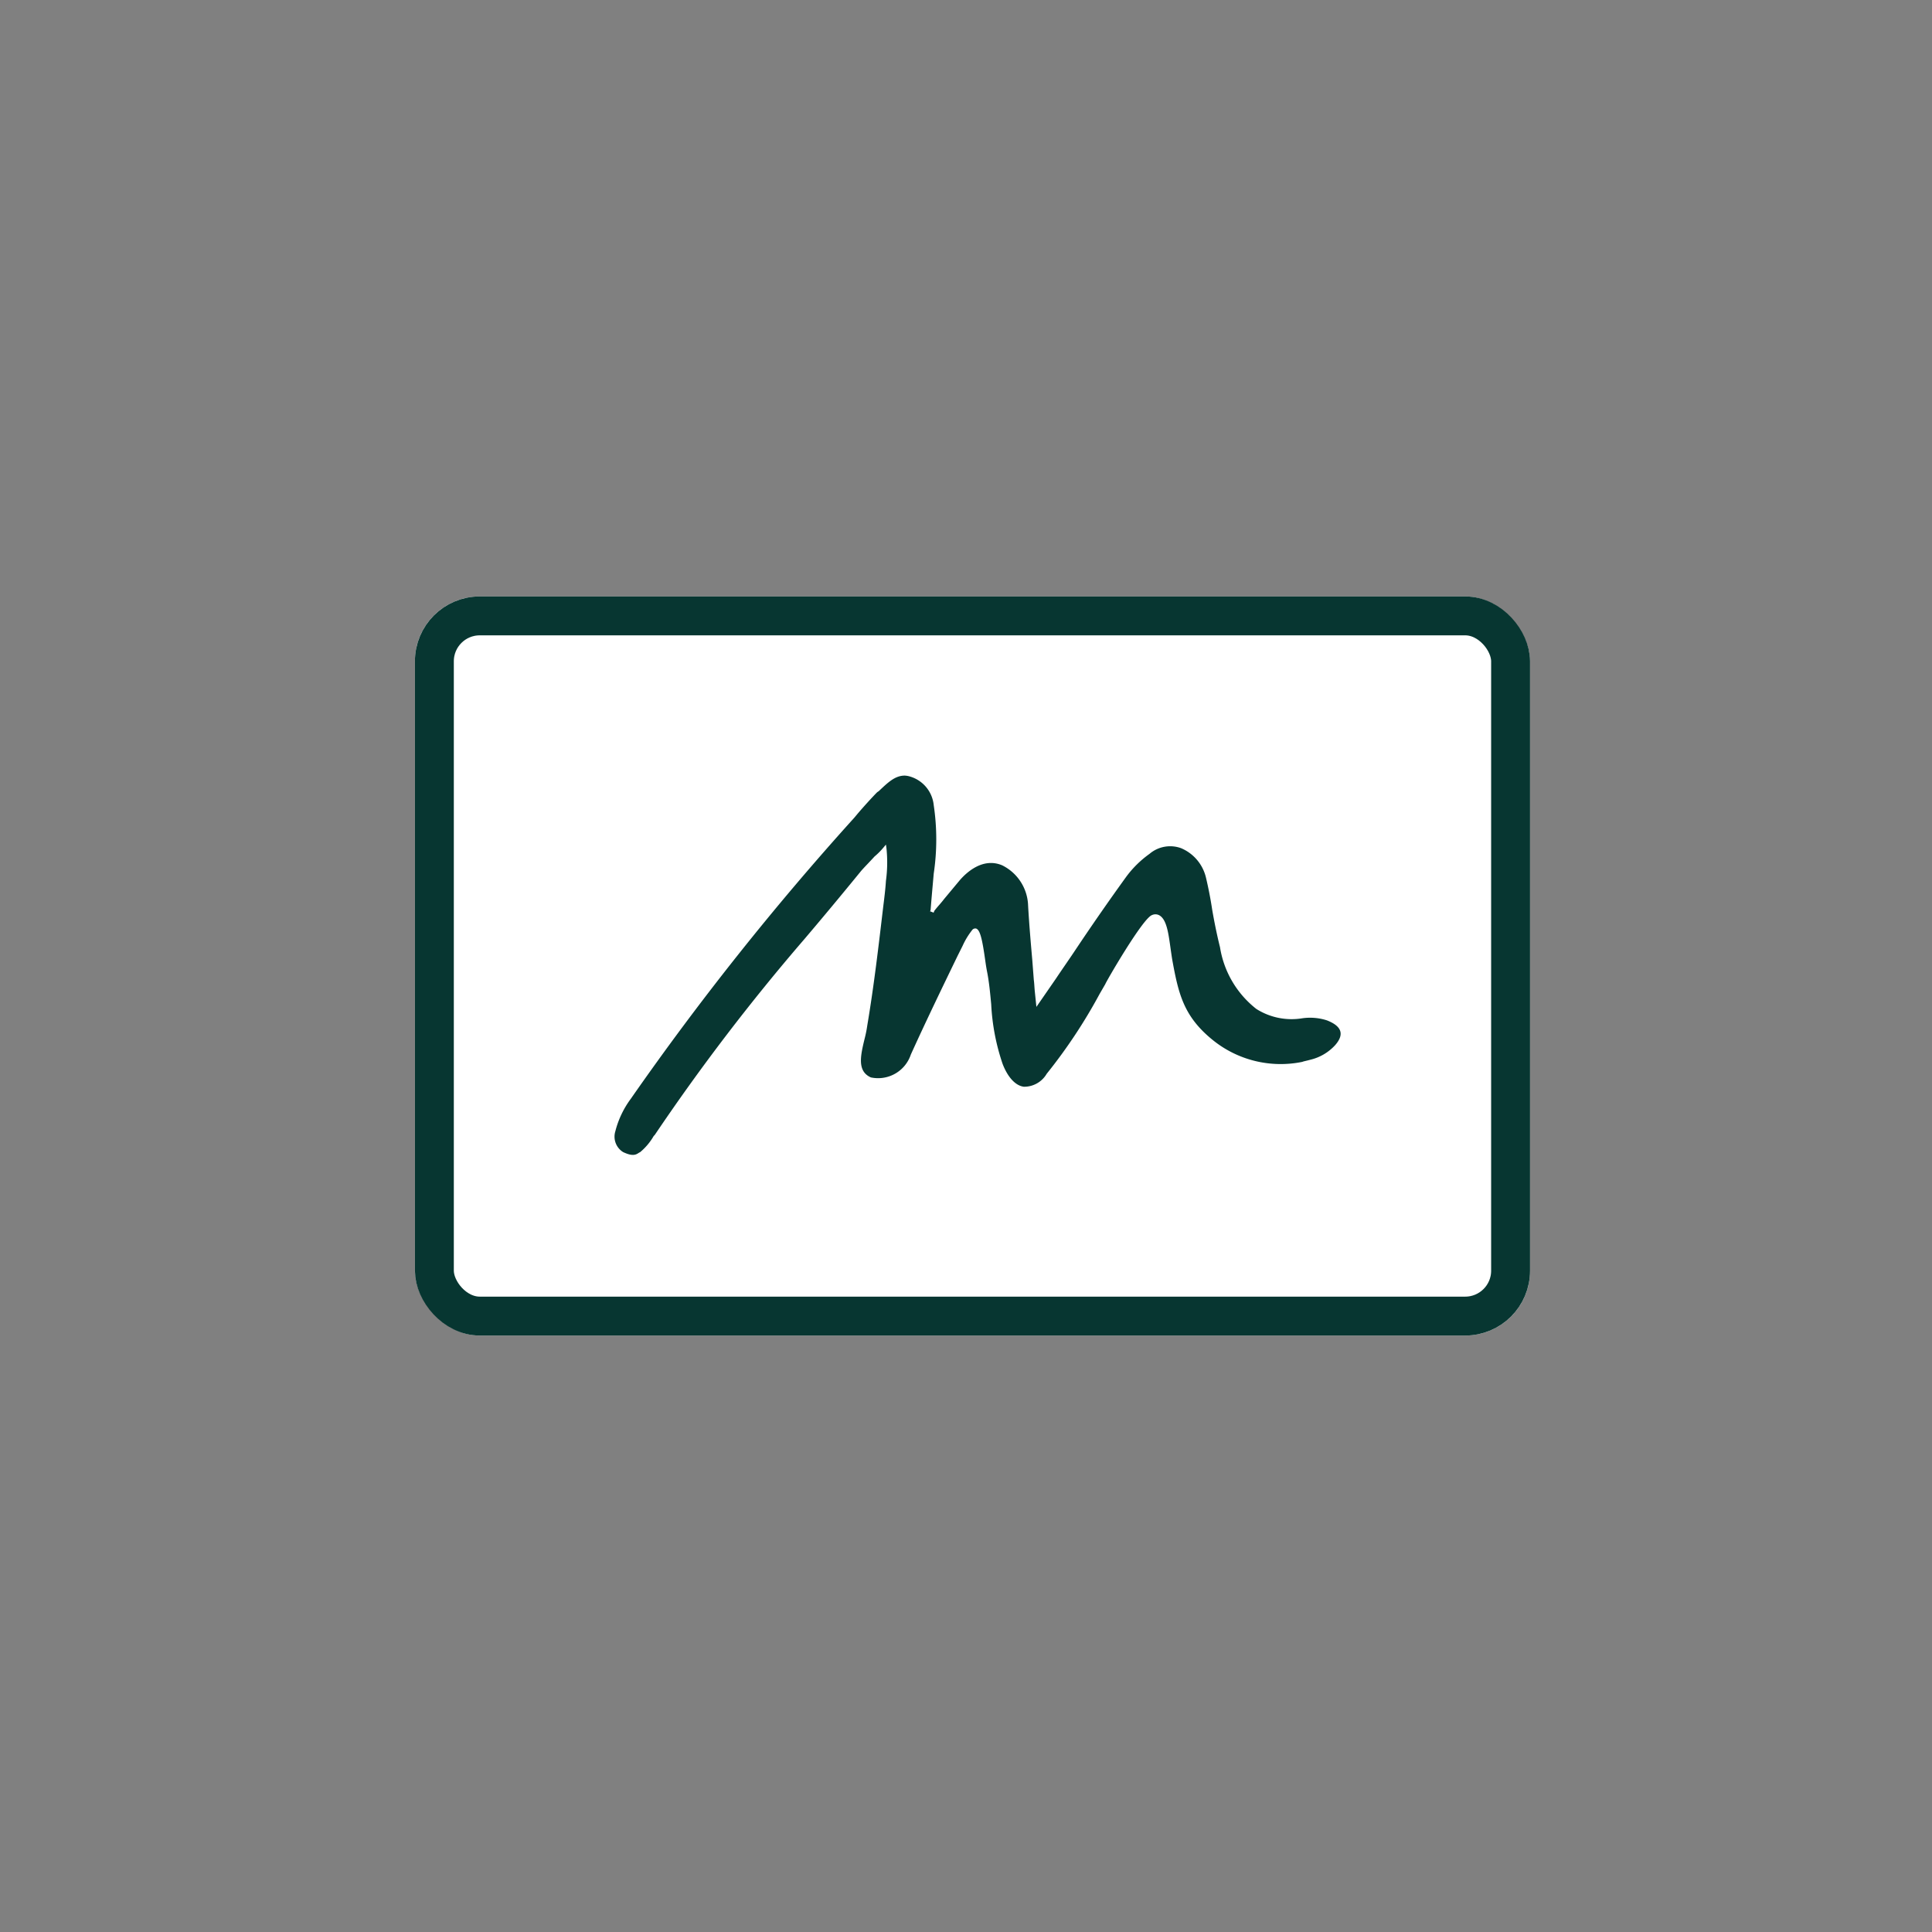
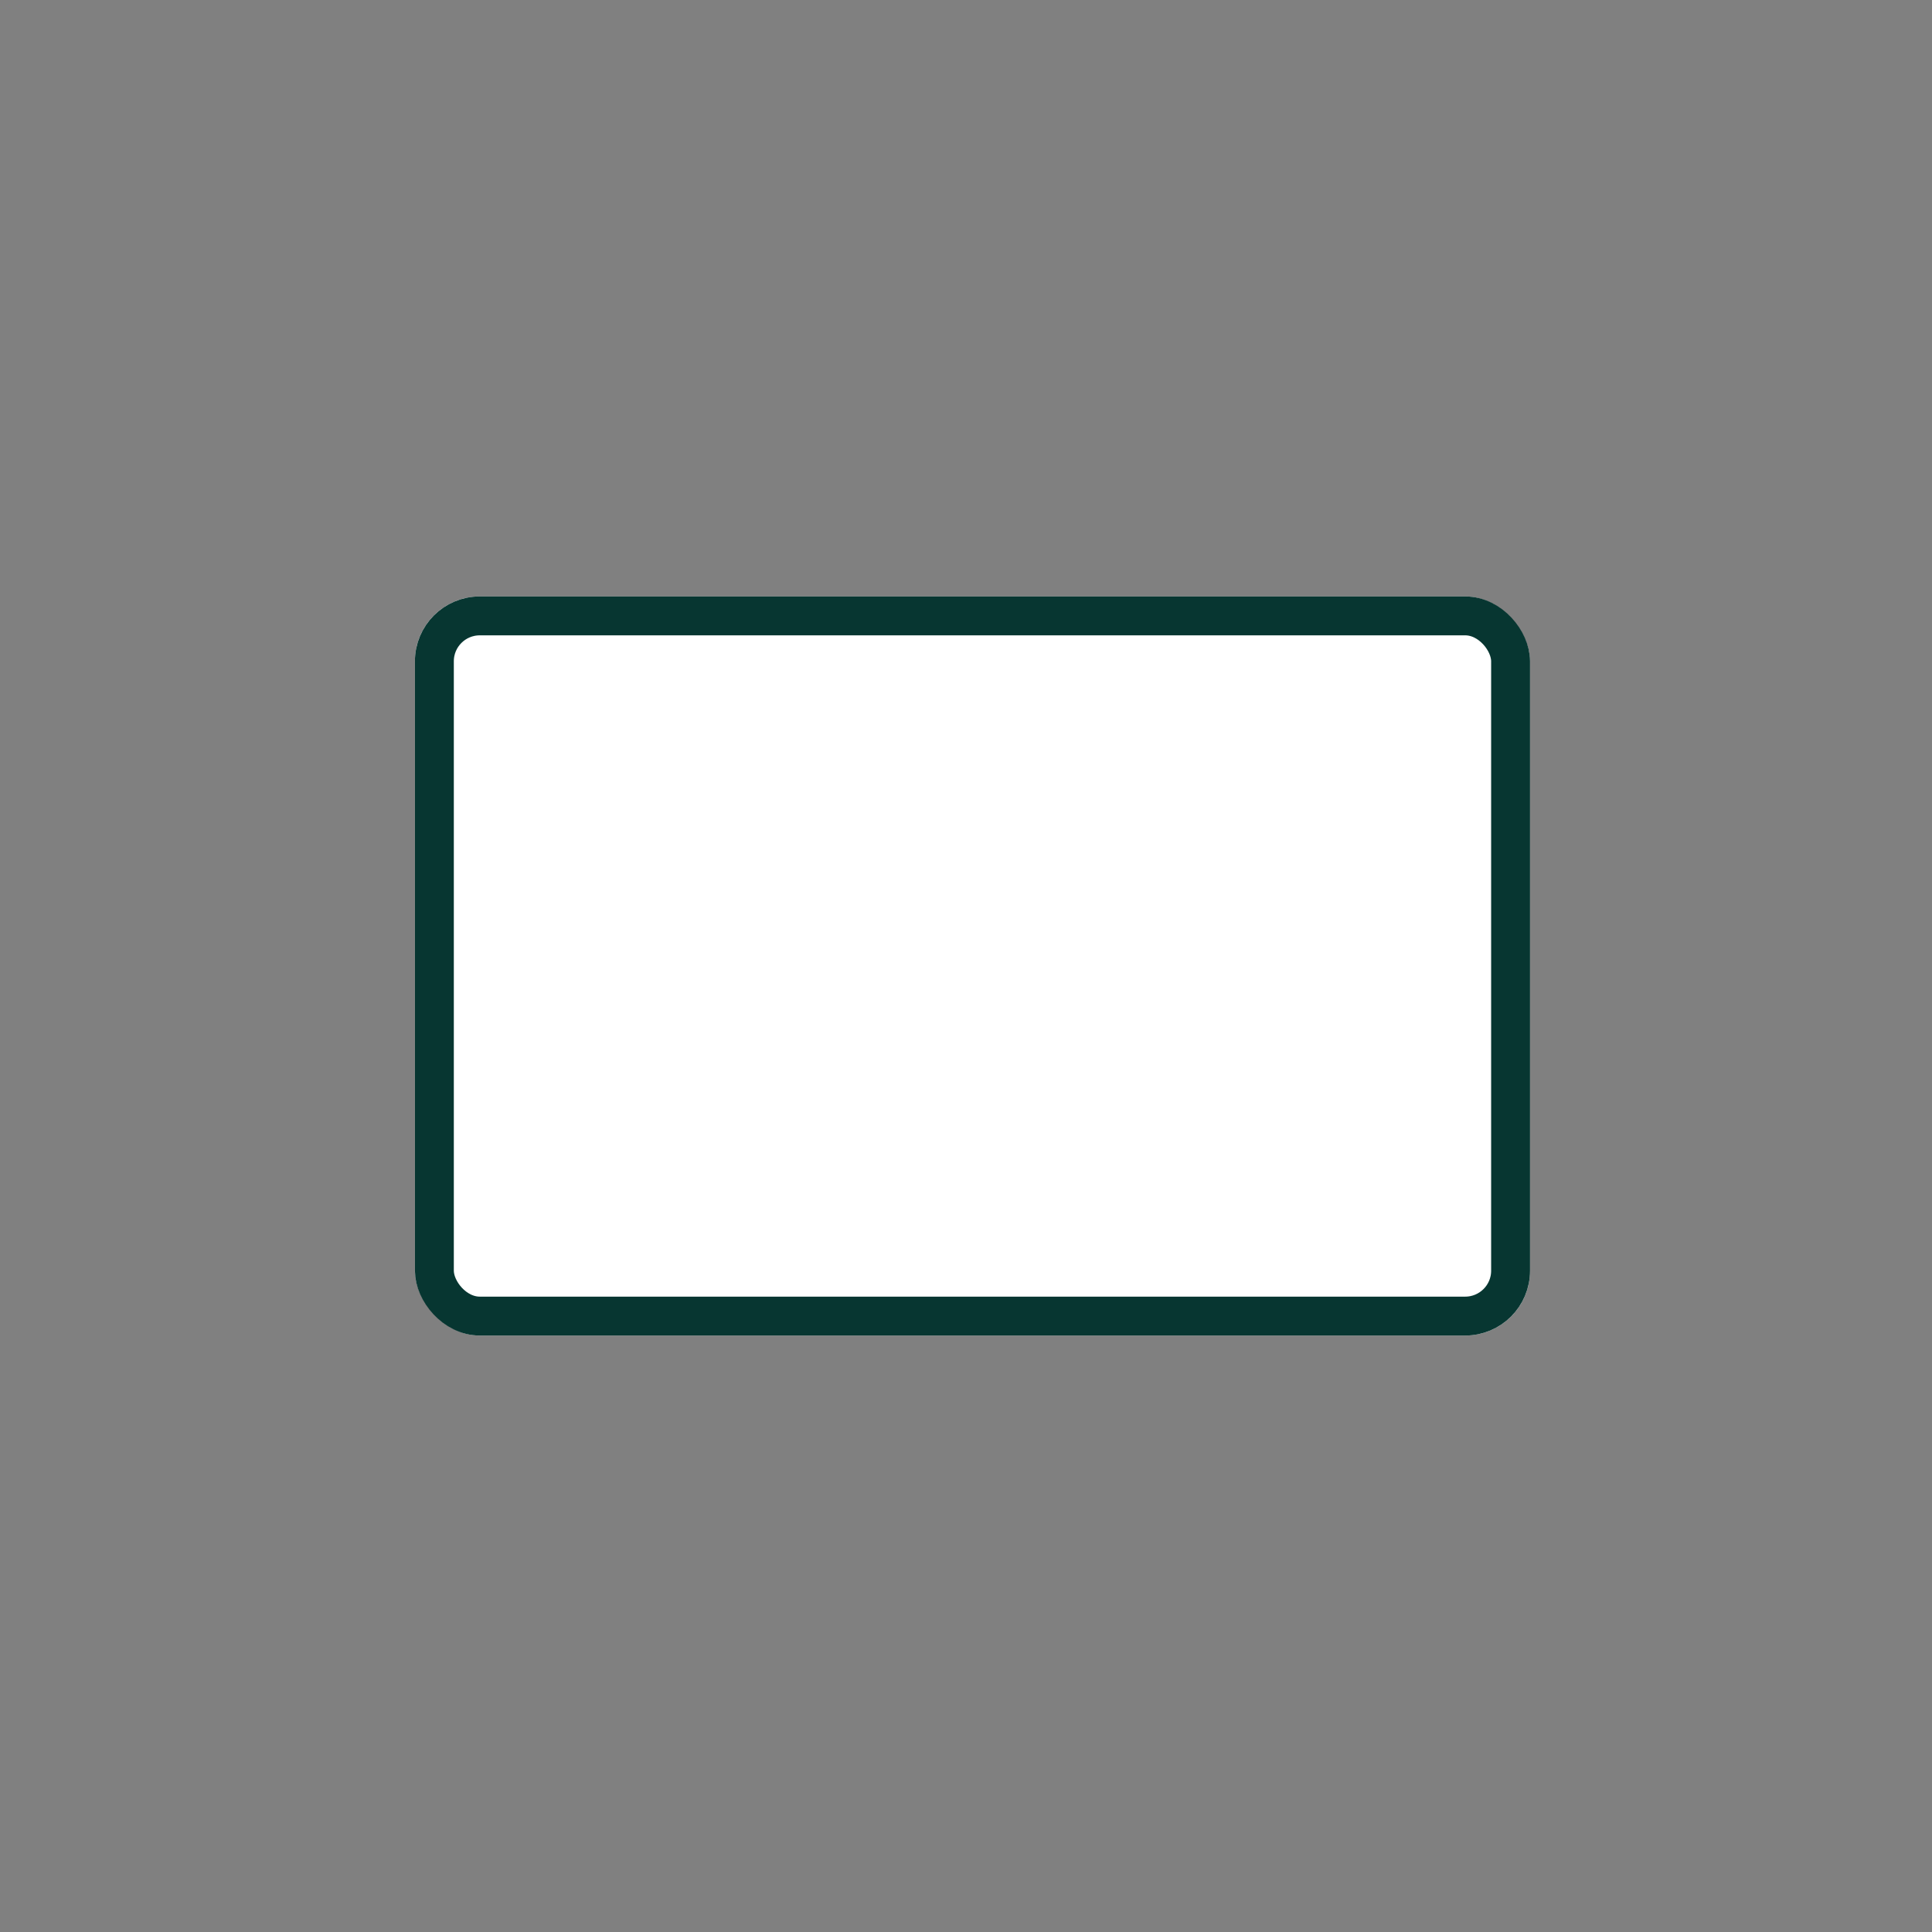
<svg xmlns="http://www.w3.org/2000/svg" width="149" height="149" viewBox="0 0 149 149">
  <rect x="0" y="0" width="149" height="149" fill="#808080" stroke="none" />
  <g id="_04-PICTO-CARTE_KDO" data-name="04-PICTO-CARTE_KDO" transform="translate(-80 -1230)" style="mix-blend-mode: normal;isolation: isolate">
-     <rect id="Rectangle_275" data-name="Rectangle 275" width="149" height="149" transform="translate(80 1230)" fill="none" />
    <g id="CARTE" transform="translate(5.286 3.469)" style="mix-blend-mode: normal;isolation: isolate">
      <g id="Rectangle_278" data-name="Rectangle 278" transform="translate(106.714 1272.53)" fill="#fff" stroke="#073631" stroke-linecap="round" stroke-linejoin="round" stroke-width="3">
        <rect width="86" height="57" rx="5" stroke="none" />
        <rect x="1.5" y="1.5" width="83" height="54" rx="3.5" fill="none" />
      </g>
-       <path id="Tracé_586" data-name="Tracé 586" d="M60.539,29.025a3.773,3.773,0,0,1-1.92,1.12c-.28.08-.52.12-.6.16a8.322,8.322,0,0,1-6.958-1.72c-2.2-1.8-2.6-3.519-3.079-6.159-.04-.24-.08-.52-.12-.8-.16-1.12-.28-2.24-.84-2.6a.623.623,0,0,0-.6-.04c-.72.24-3.6,5.239-3.6,5.319l-.44.76A40.616,40.616,0,0,1,38.3,31.225a2.014,2.014,0,0,1-1.76,1c-.64-.08-1.24-.72-1.64-1.76a16.762,16.762,0,0,1-.88-4.6c-.08-.84-.16-1.72-.32-2.519q-.06-.3-.12-.72c-.24-1.72-.4-2.479-.72-2.6a.3.3,0,0,0-.28.08,5.742,5.742,0,0,0-.76,1.24l-.4.8c-1.2,2.479-2.439,5.039-3.6,7.6a2.66,2.66,0,0,1-3.079,1.76c-1.08-.48-.8-1.68-.48-3a8.843,8.843,0,0,0,.2-1c.52-3.079.88-6.2,1.24-9.238.08-.64.16-1.28.2-1.92a10.511,10.511,0,0,0,.04-2.519l-.04-.28-.2.24a5.459,5.459,0,0,1-.68.68c-.4.44-.8.84-1.04,1.12-1.6,1.96-3,3.639-4.359,5.239A160.724,160.724,0,0,0,8.071,35.944l-.08.08a4.624,4.624,0,0,1-1.04,1.24l-.08.04c-.24.16-.48.32-1.24-.04a1.4,1.4,0,0,1-.6-1.6,7.188,7.188,0,0,1,1.2-2.519A219.224,219.224,0,0,1,23.467,11.469l.2-.24c.4-.48,1.2-1.36,1.56-1.72l.12-.08c.68-.64,1.24-1.2,2-1.2a1.7,1.7,0,0,1,.44.08,2.567,2.567,0,0,1,1.8,2.2,17.918,17.918,0,0,1,0,5.279c-.08.92-.16,1.76-.24,2.8l-.04.12h.04l.2.08h.04l.04-.12c.24-.32.52-.6.76-.92l1.2-1.44c.48-.56,1.76-1.8,3.279-1.16a3.588,3.588,0,0,1,2,3.119c.08,1.4.2,2.8.32,4.159l.12,1.56c.04.28.04.52.08.92l.12,1.16,1.52-2.2c.48-.72.96-1.4,1.44-2.12,1.28-1.92,2.639-3.879,4-5.759a8.018,8.018,0,0,1,1.76-1.72,2.458,2.458,0,0,1,2.439-.44,3.281,3.281,0,0,1,1.92,2.279c.2.84.36,1.68.48,2.479.16.92.36,1.92.6,2.879a7.545,7.545,0,0,0,2.8,4.759,5.075,5.075,0,0,0,3.559.72,4.254,4.254,0,0,1,1.88.16C60.739,27.426,61.459,27.986,60.539,29.025Z" transform="translate(117.138 1278.118)" fill="#073631" />
    </g>
  </g>
</svg>